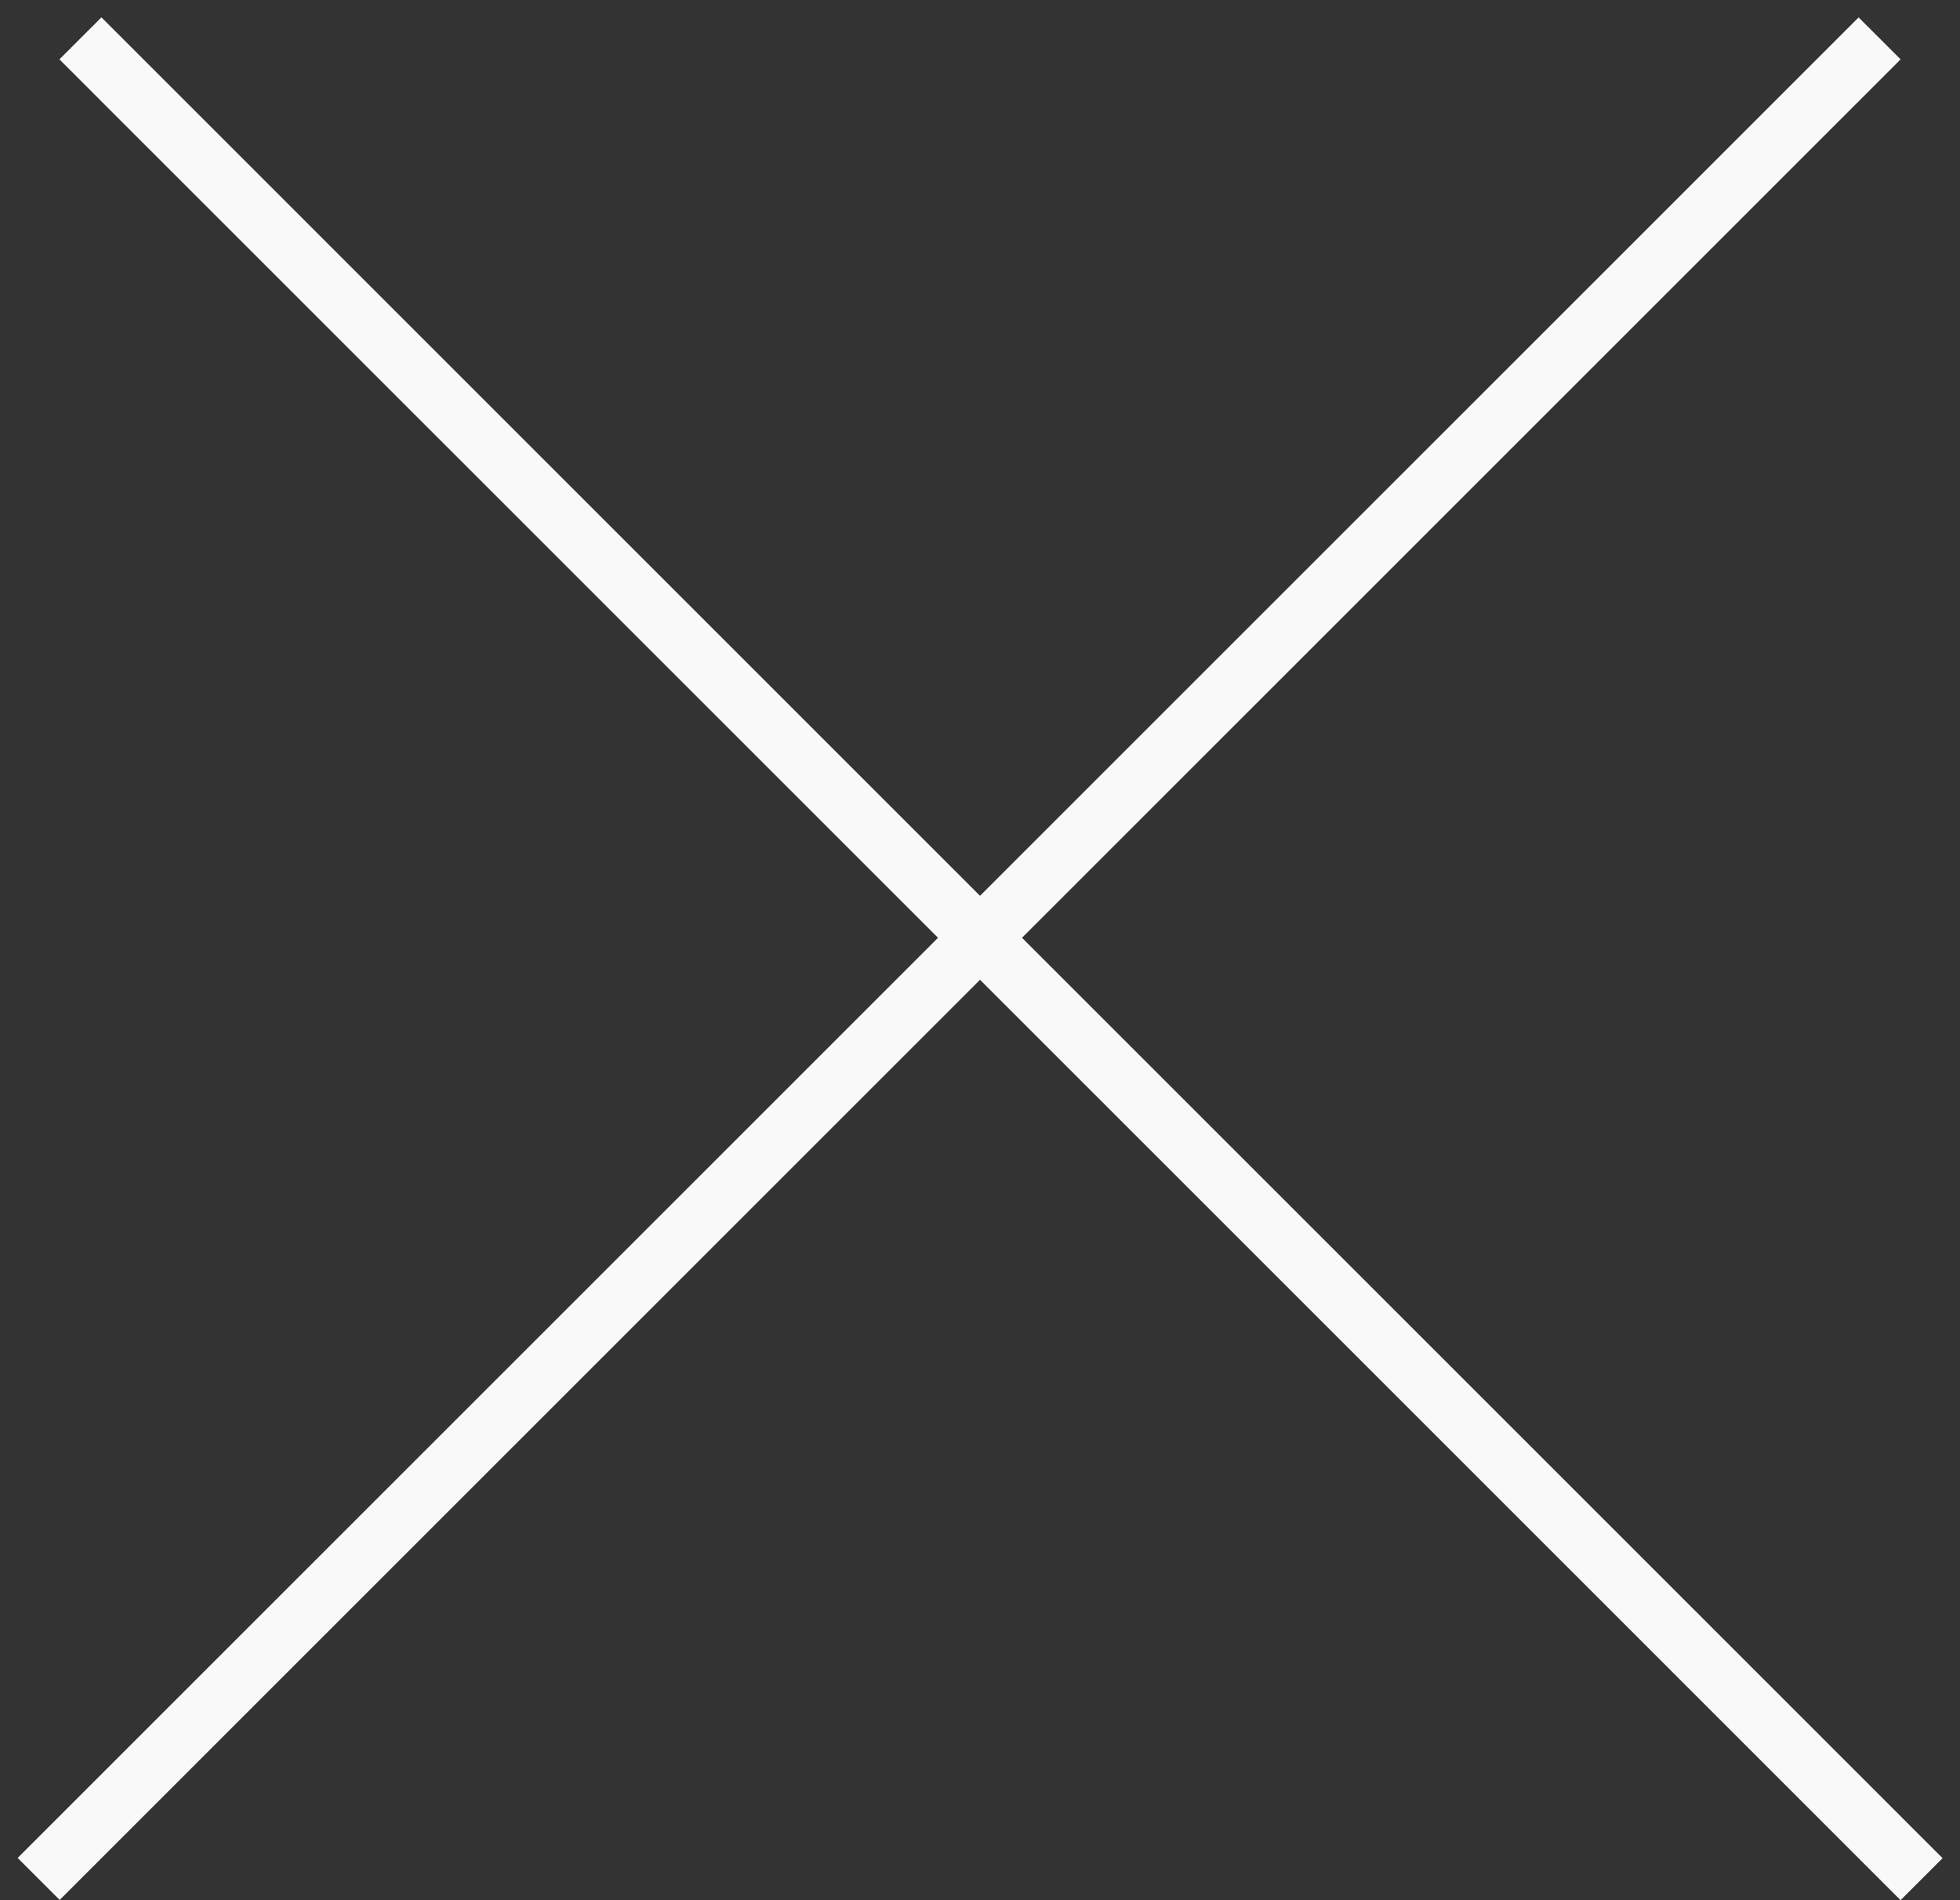
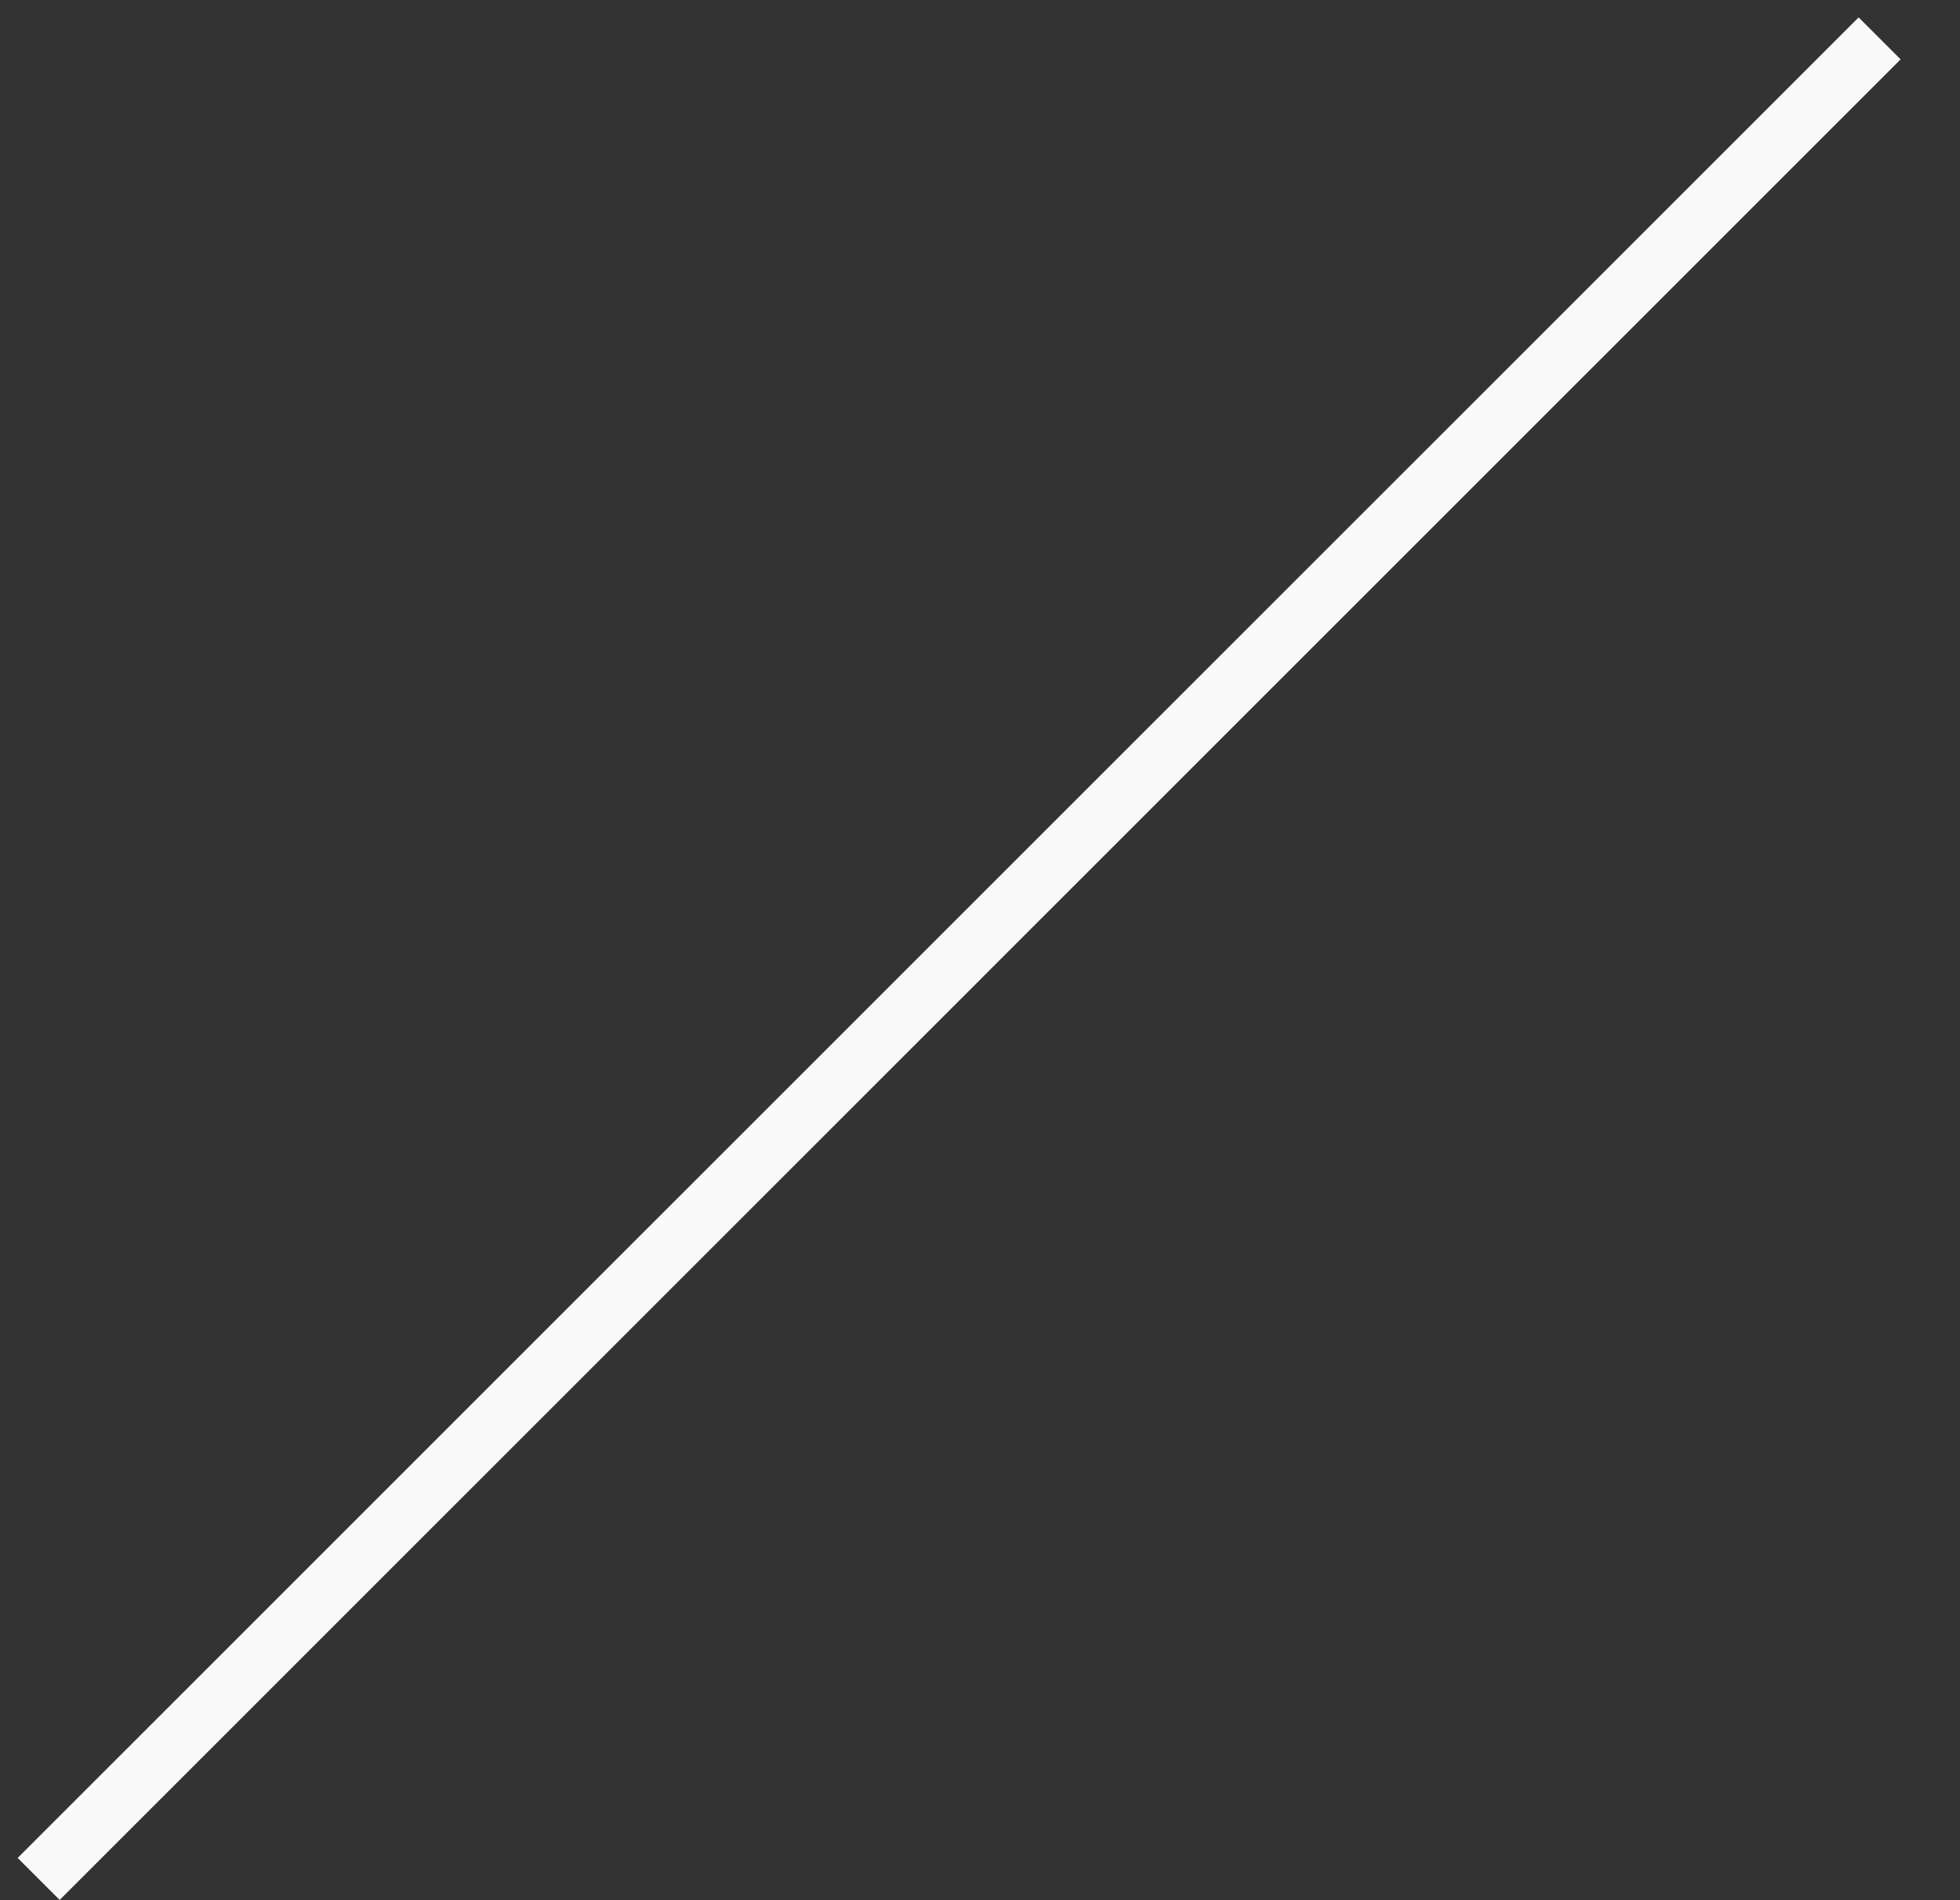
<svg xmlns="http://www.w3.org/2000/svg" width="33" height="32" viewBox="0 0 33 32" fill="none">
  <rect x="0" y="0" width="33" height="32" fill="#333333" stroke="none" />
-   <line x1="1.354" y1="0.646" x2="32.353" y2="31.646" stroke="#F9F9F9" />
  <line y1="-0.5" x2="43.841" y2="-0.5" transform="matrix(-0.707 0.707 0.707 0.707 32 1)" stroke="#F9F9F9" />
</svg>